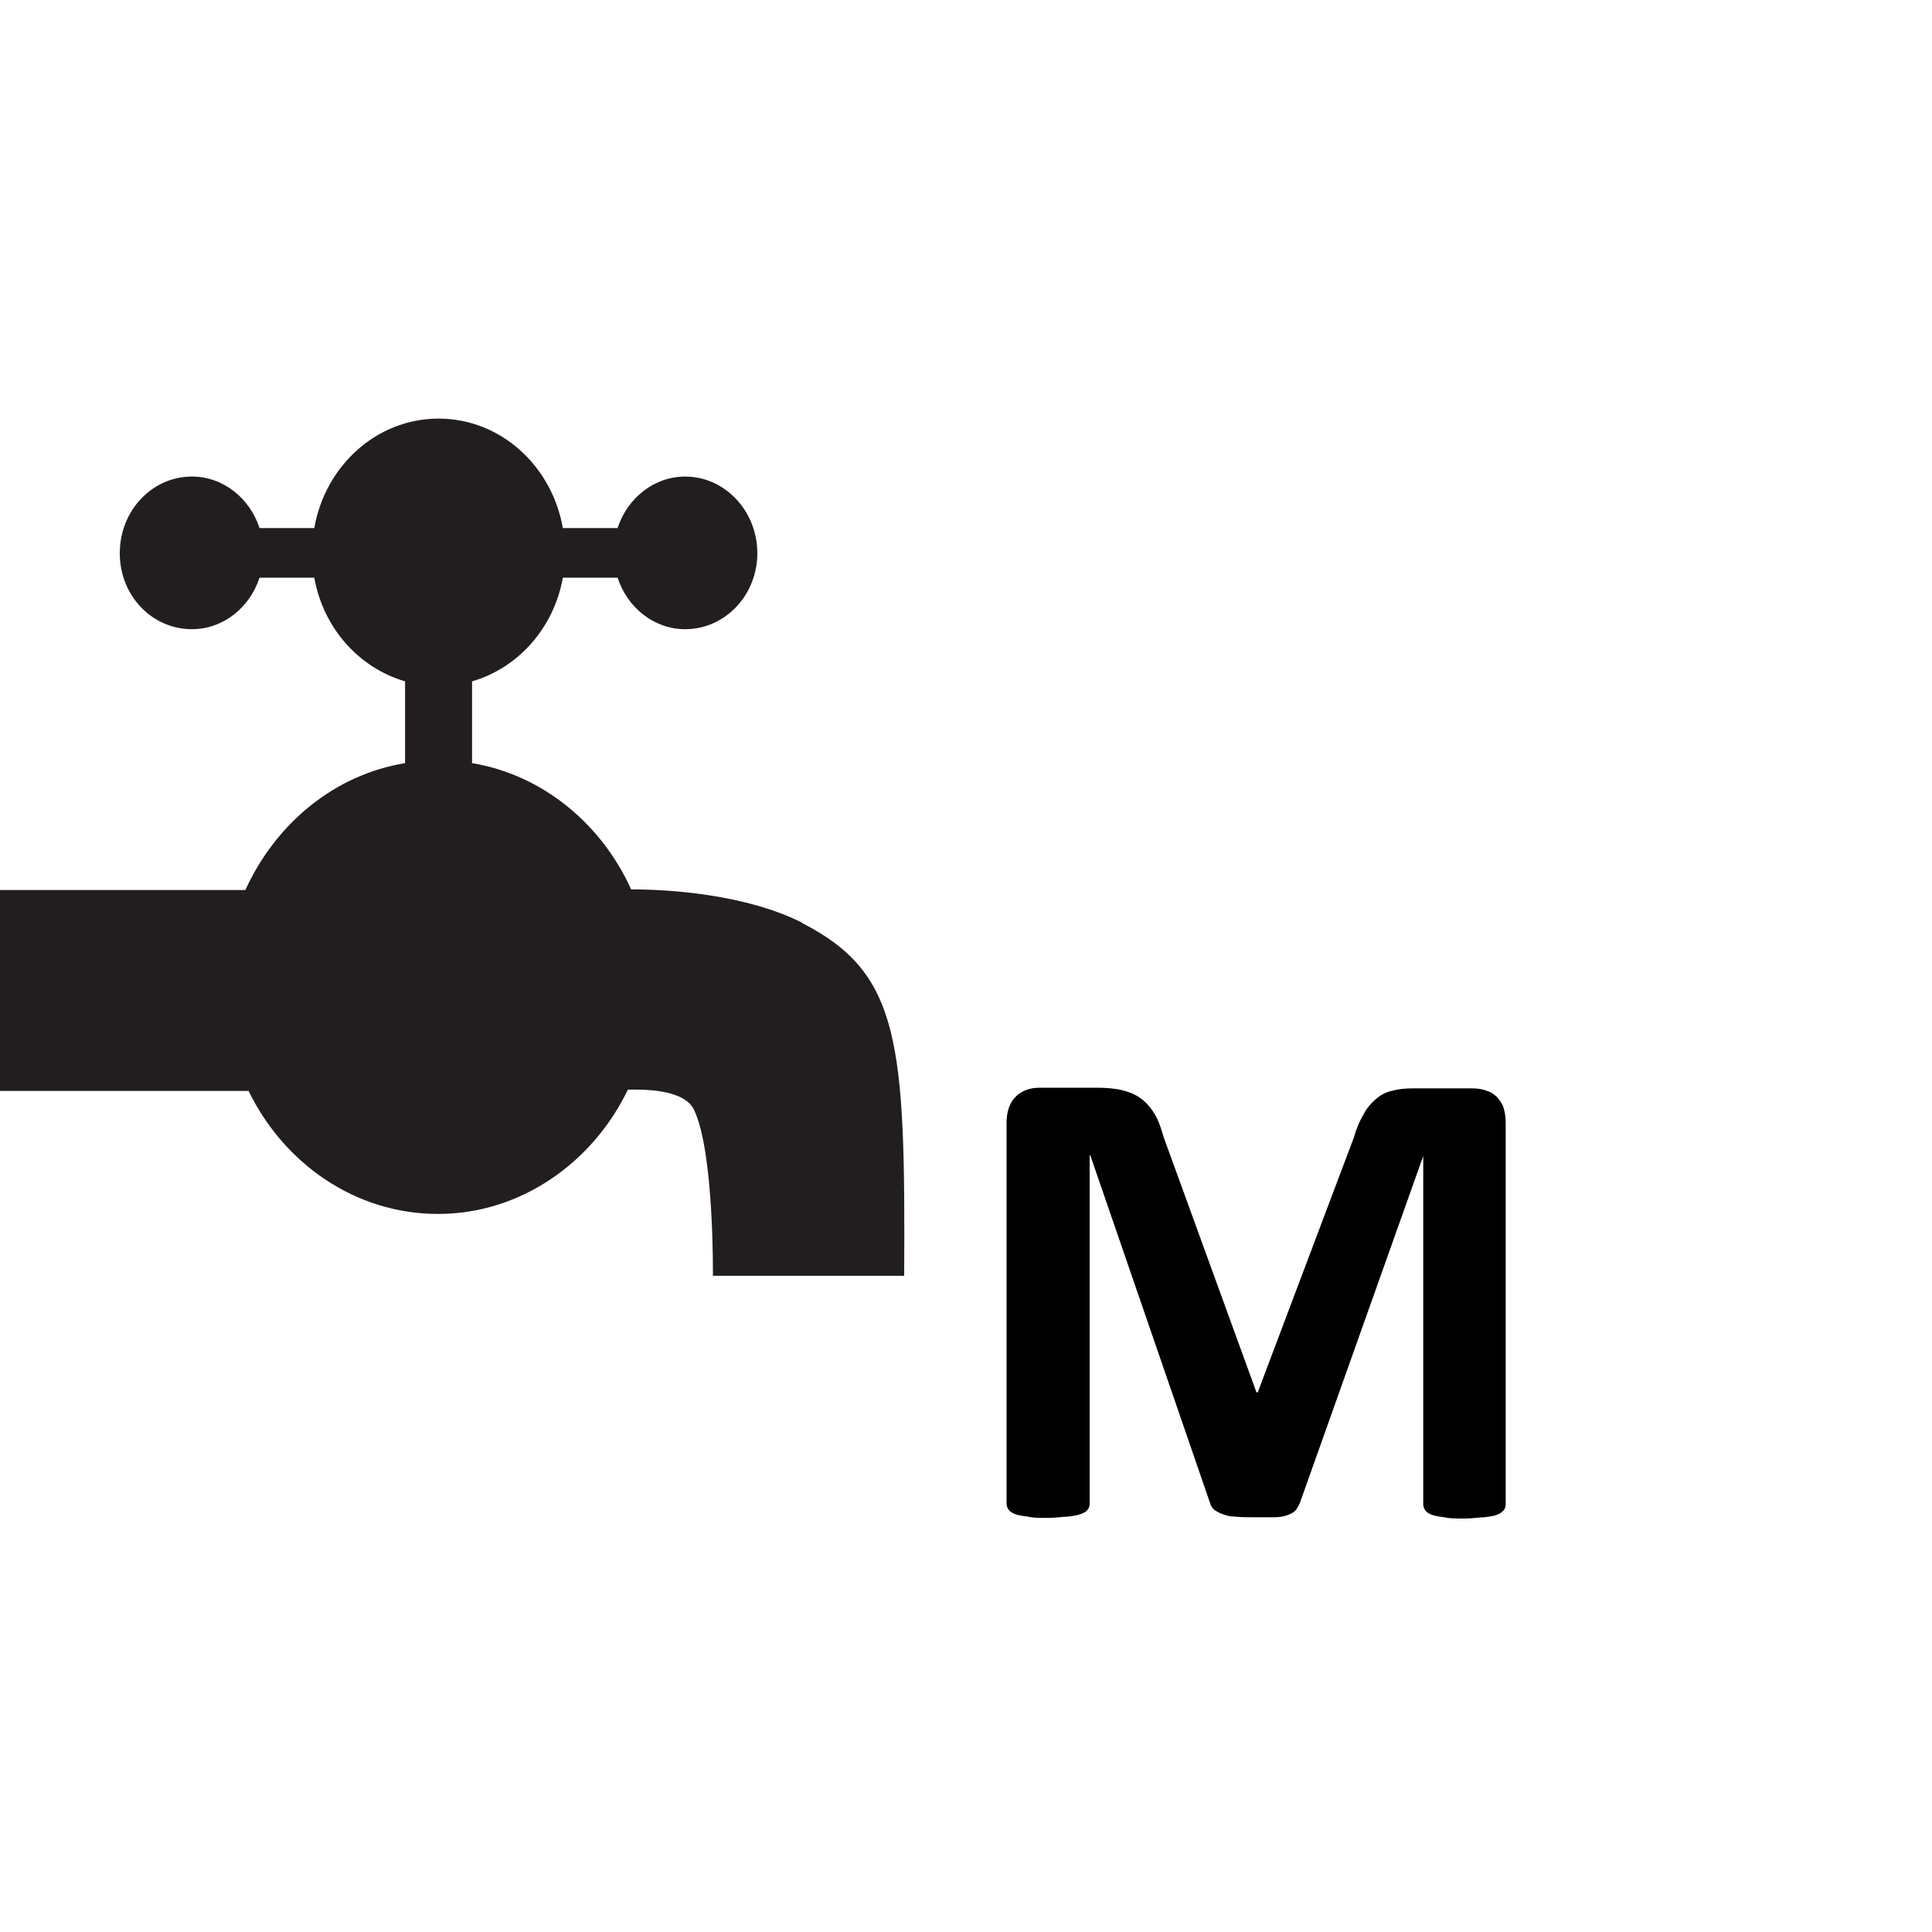
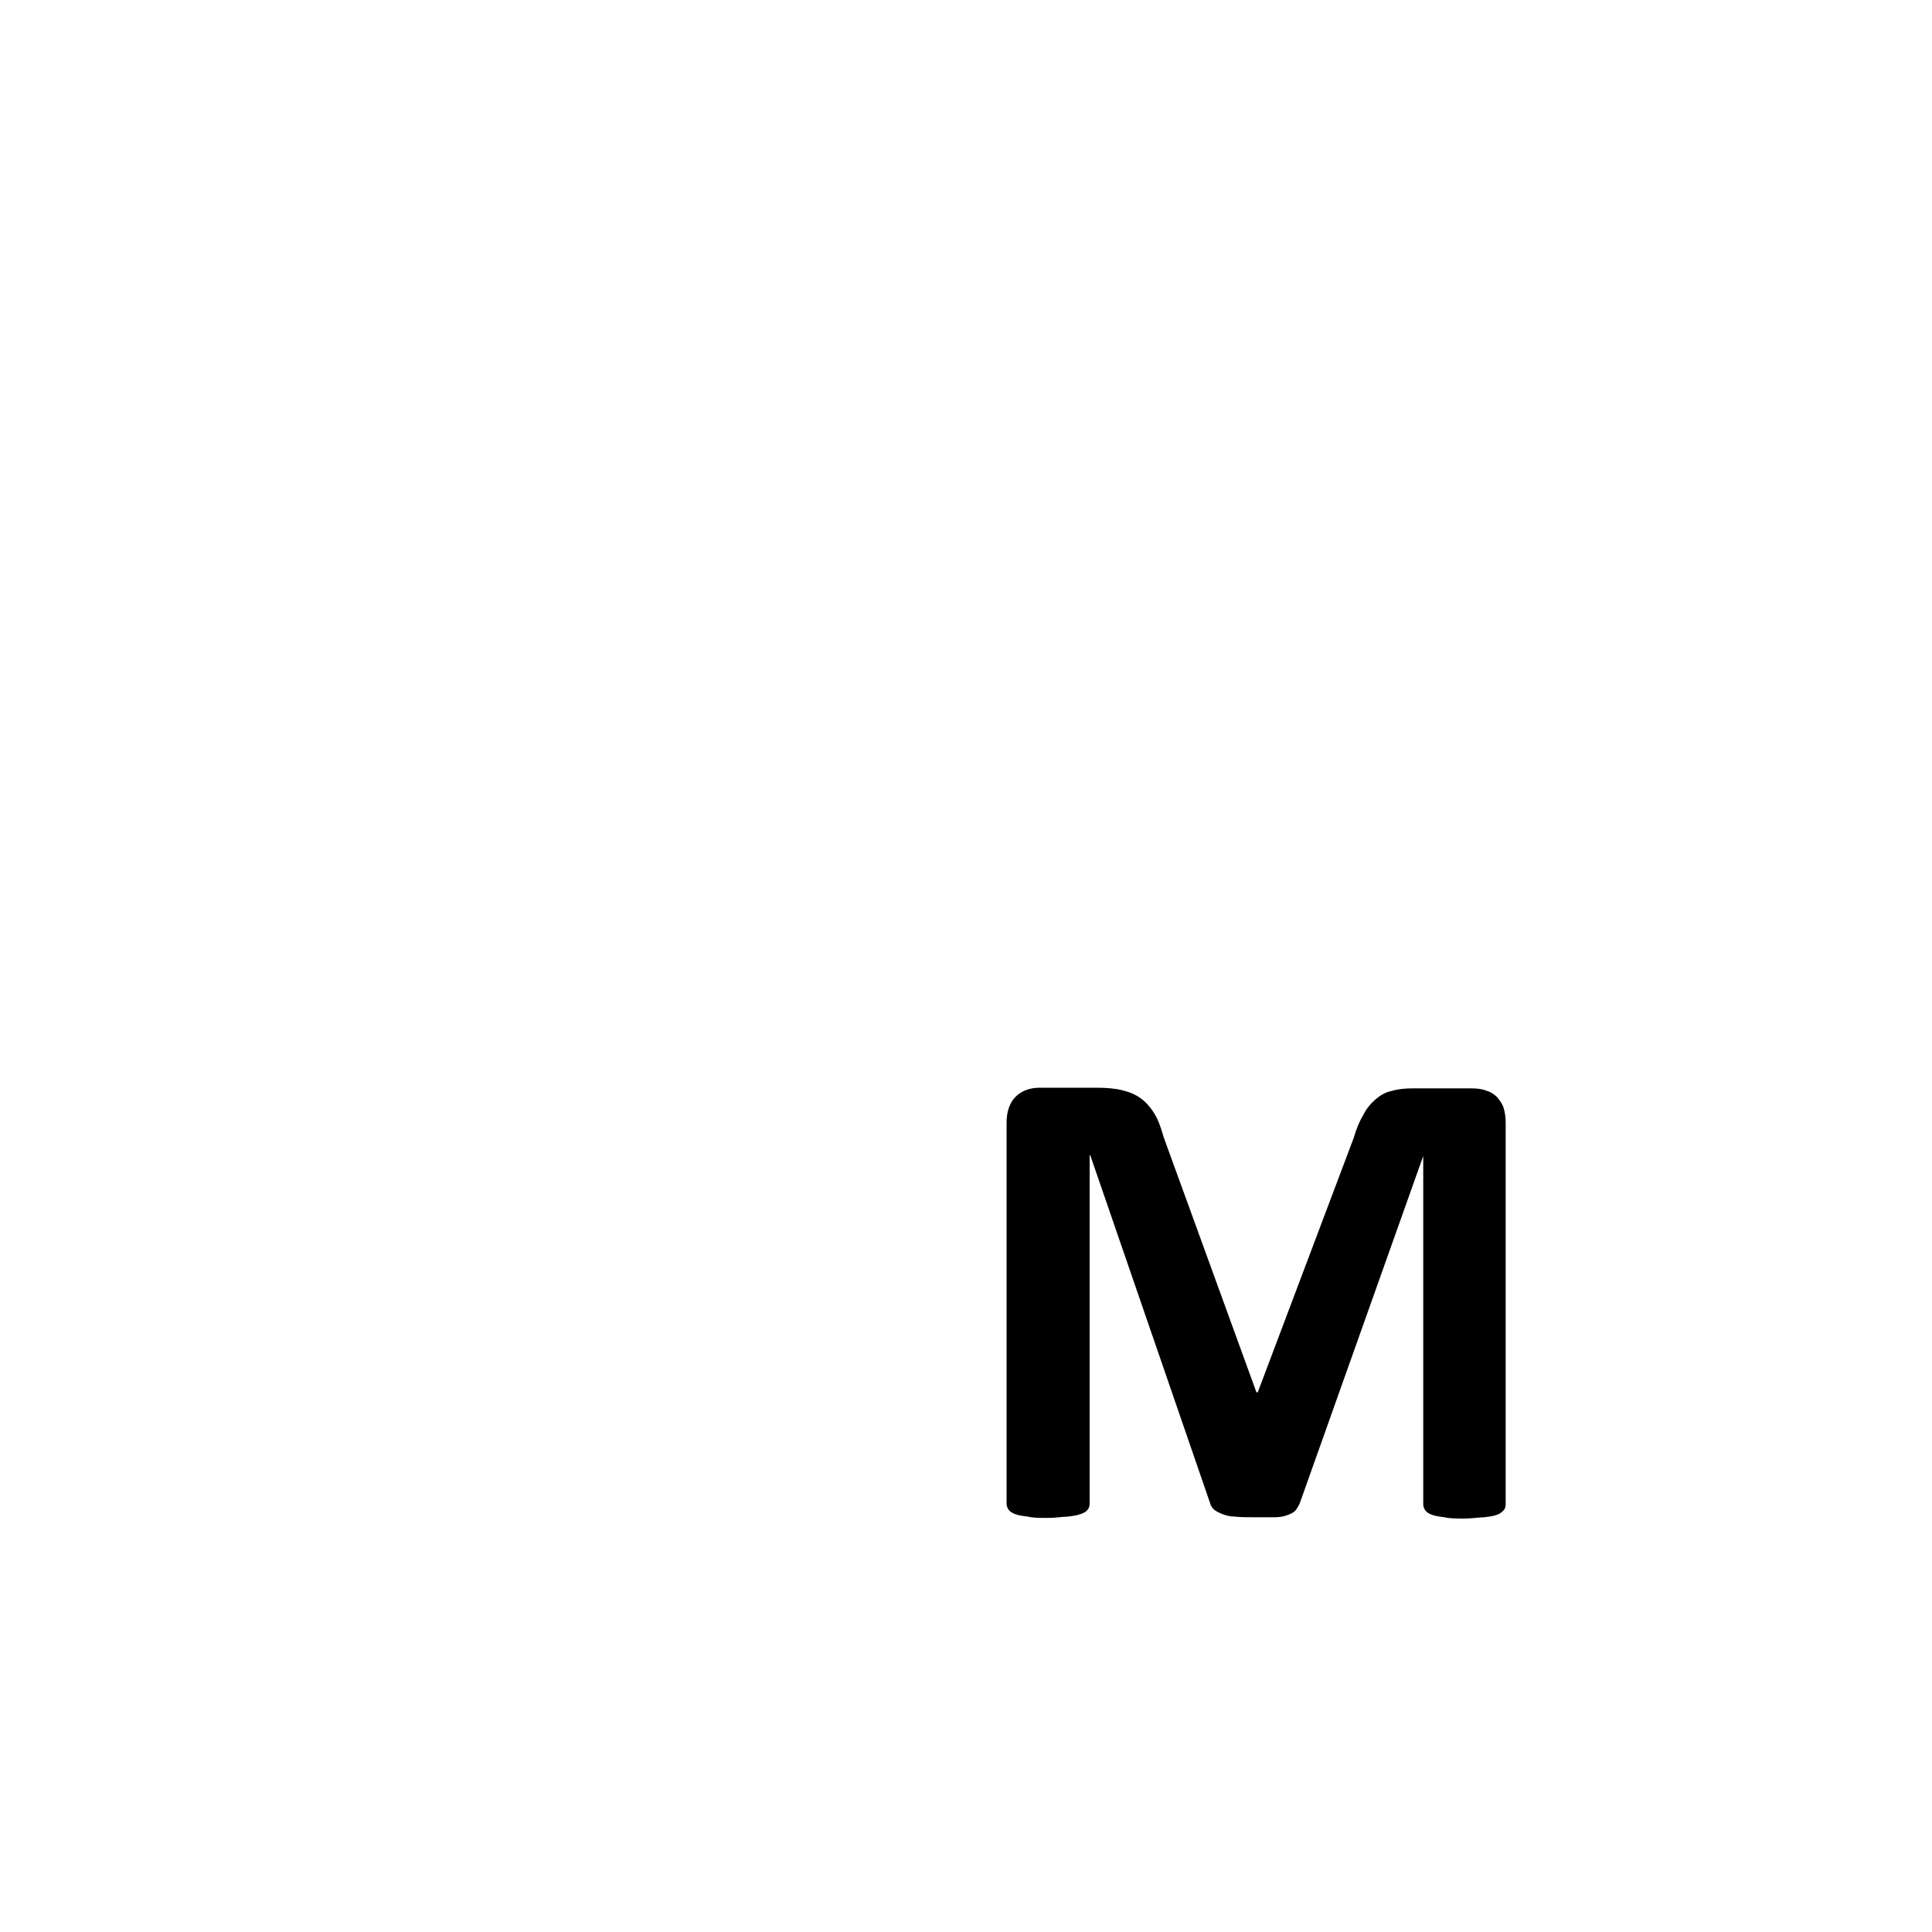
<svg xmlns="http://www.w3.org/2000/svg" id="Ebene_1" data-name="Ebene 1" viewBox="0 0 30 30">
  <defs>
    <style>
      .cls-1 {
        fill: #221e20;
      }
    </style>
  </defs>
-   <path class="cls-1" d="M12.46,14.33c-.87-.44-2.05-.52-2.66-.52-.46-1.02-1.38-1.78-2.47-1.96v-1.27c.72-.21,1.27-.83,1.41-1.61h.85c.15.46.56.8,1.05.8.62,0,1.12-.53,1.12-1.18s-.5-1.19-1.12-1.19c-.49,0-.9.34-1.05.8h-.85c-.17-.97-.97-1.7-1.93-1.7s-1.76.73-1.93,1.7h-.85c-.15-.46-.56-.8-1.05-.8-.62,0-1.12.53-1.12,1.19s.5,1.18,1.12,1.18c.49,0,.9-.34,1.05-.8h.85c.14.78.69,1.4,1.41,1.61v1.27c-1.1.18-2.01.94-2.48,1.97H0v3.12h3.86c.55,1.13,1.66,1.91,2.94,1.91s2.4-.79,2.95-1.93c.17,0,.87-.03,1.03.32.31.66.29,2.57.29,2.57h2.97c.02-3.63-.06-4.7-1.59-5.48" />
  <path d="M23.38,23.36s0,.06-.03.09-.05.05-.1.07c-.05.02-.12.03-.2.04-.08,0-.19.02-.31.02s-.23,0-.31-.02c-.08-.01-.15-.02-.2-.04-.05-.02-.08-.04-.1-.07s-.03-.06-.03-.09v-5.41h0l-1.92,5.4s-.04.08-.07.11c-.03.03-.07.05-.13.07-.05.02-.12.03-.2.03-.08,0-.18,0-.3,0s-.21,0-.3-.01c-.08,0-.15-.02-.2-.04-.05-.02-.09-.04-.13-.07-.03-.03-.05-.06-.06-.1l-1.86-5.4h-.01v5.41s0,.06-.03.09c-.02.03-.05.05-.11.07-.05.02-.12.03-.2.04-.08,0-.18.02-.31.02s-.23,0-.31-.02c-.08-.01-.15-.02-.2-.04-.05-.02-.08-.04-.1-.07-.02-.03-.03-.06-.03-.09v-5.92c0-.17.05-.31.14-.4.09-.09.22-.14.37-.14h.88c.16,0,.29.01.41.04s.21.07.29.13c.08.06.15.14.21.24s.1.22.14.36l1.44,3.96h.02l1.49-3.95c.04-.14.09-.26.15-.36.05-.1.12-.18.19-.24.07-.06.15-.11.25-.13.1-.03.21-.04.33-.04h.91c.09,0,.17.01.24.04.07.02.12.06.16.1.04.05.08.1.1.17.02.07.03.14.03.23v5.92Z" />
</svg>